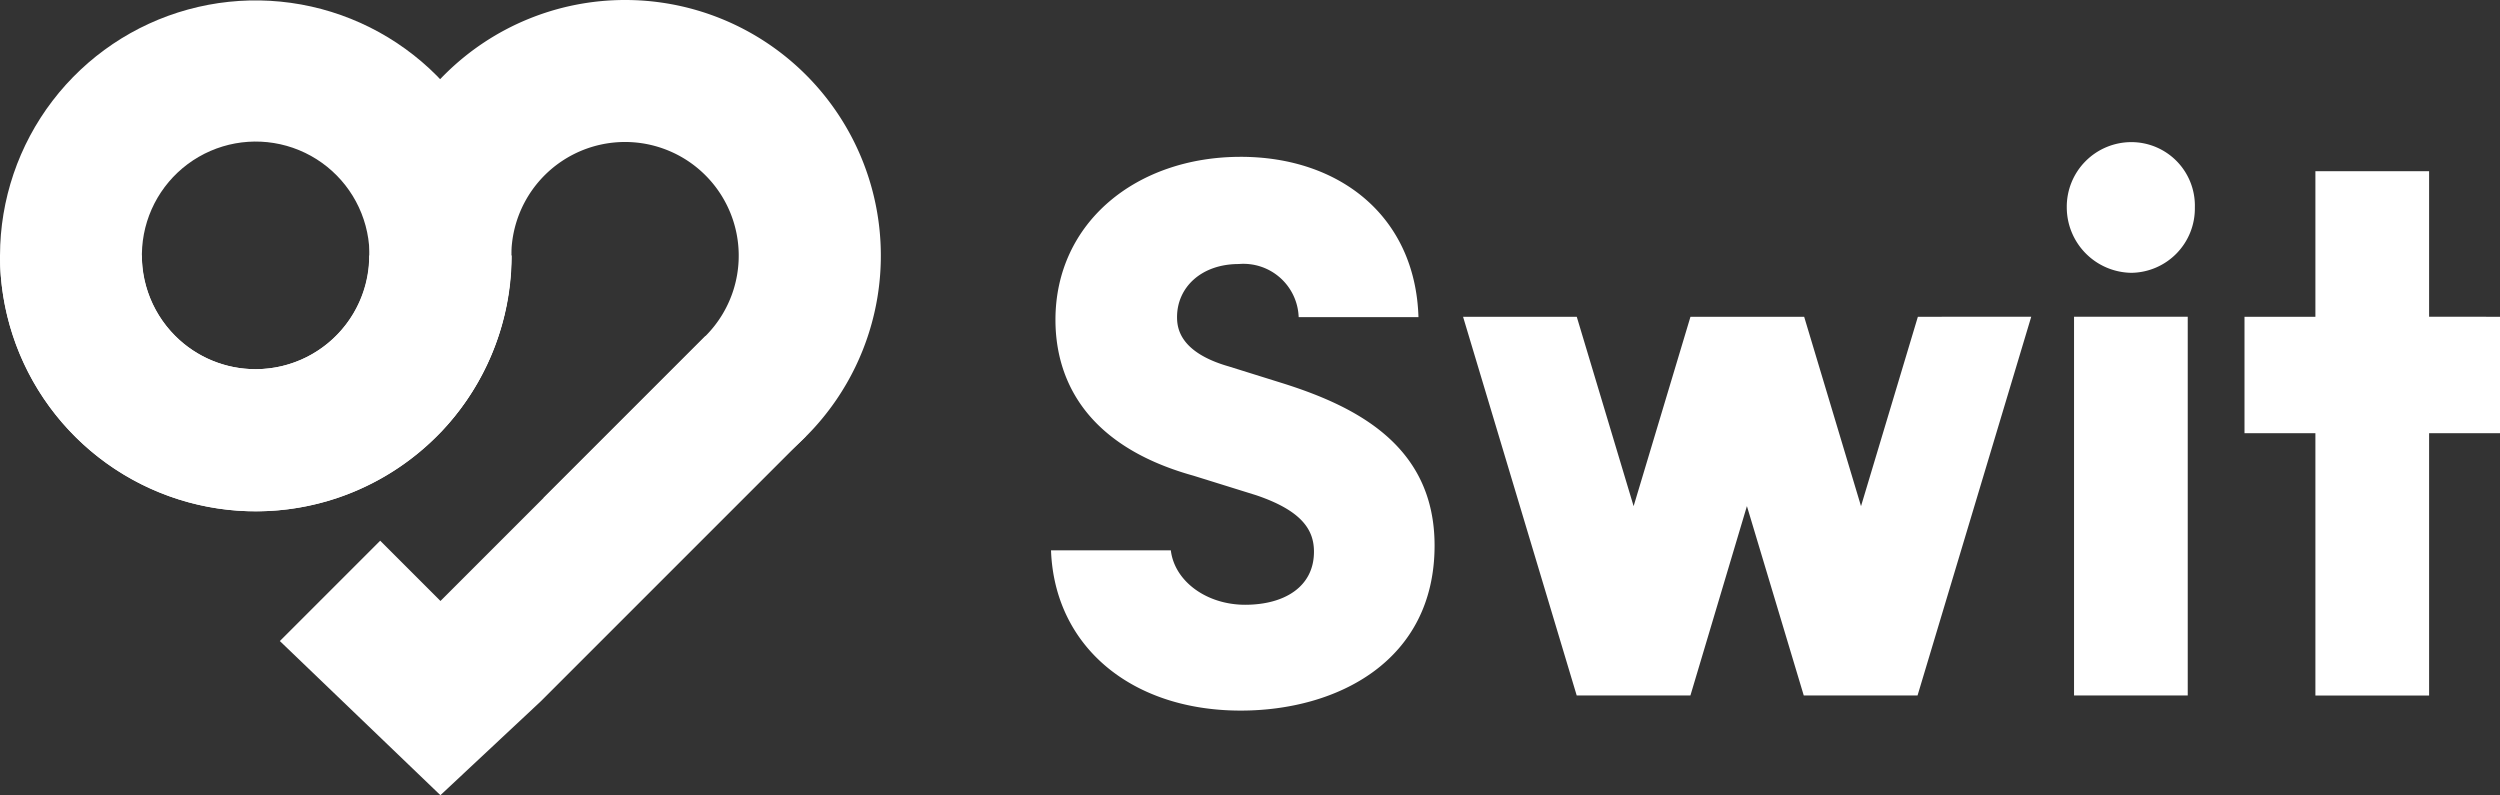
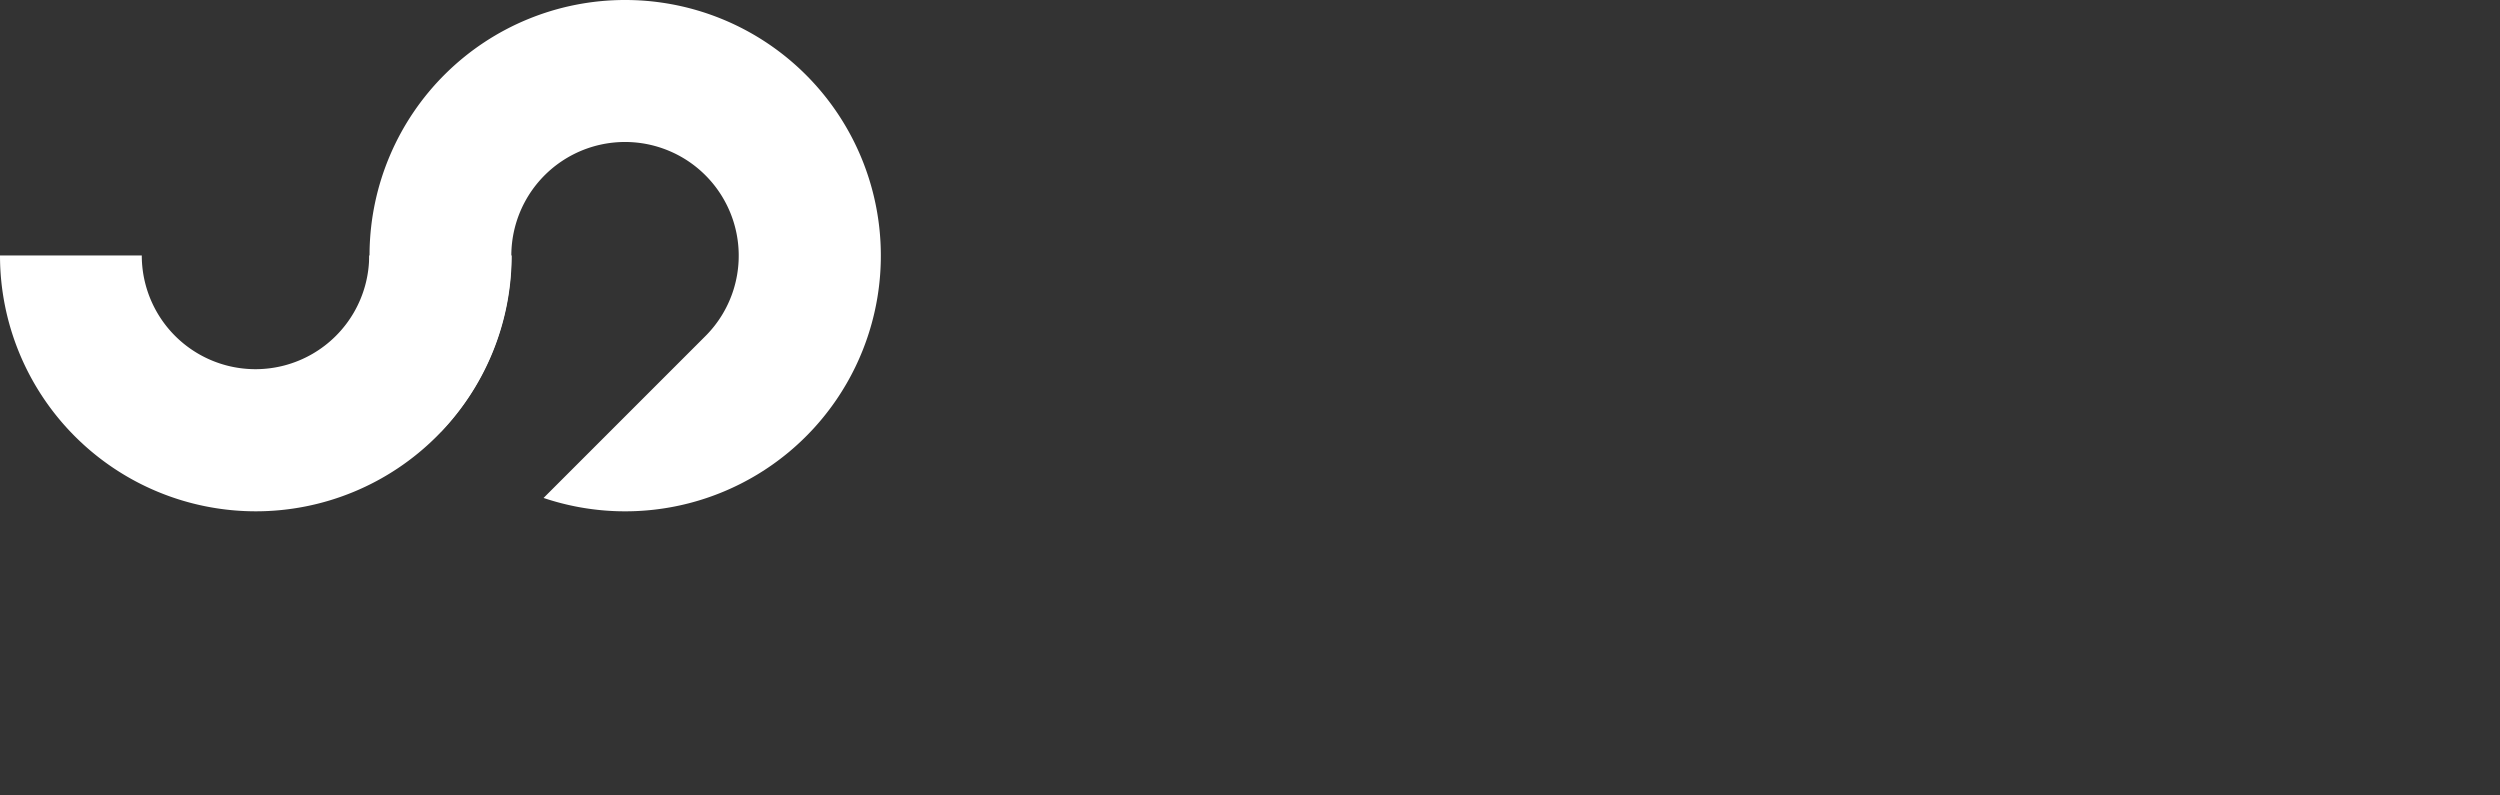
<svg xmlns="http://www.w3.org/2000/svg" width="137.73" height="43.81" viewBox="0 0 137.73 43.81">
  <rect x="0" y="0" width="137.73" height="43.81" fill="#333333" stroke="none" />
  <defs>
    <clipPath id="clip-path">
-       <path id="Path_9480" data-name="Path 9480" d="M75.66,210.49a6.27,6.27,0,1,1,4.434,1.83,6.244,6.244,0,0,1-4.434-1.83M66,206.056a14.09,14.09,0,0,0,18.584,13.358,14.264,14.264,0,0,0,5.679-3.6A14.082,14.082,0,1,0,66,206.056" transform="translate(-66 -192)" fill="#fff" />
-     </clipPath>
+       </clipPath>
  </defs>
  <g id="Swit.io_" transform="translate(0 0)">
    <g id="Group_7048" data-name="Group 7048" transform="translate(0 0.019)">
      <g id="Group_7047" data-name="Group 7047" transform="translate(0 0)" clip-path="url(#clip-path)">
-         <rect id="Rectangle_2516" data-name="Rectangle 2516" width="28.169" height="28.169" transform="translate(0 -0.019)" fill="#fff" />
-       </g>
+         </g>
    </g>
    <g id="Group_7053" data-name="Group 7053" transform="translate(0 0)">
      <g id="Group_7054" data-name="Group 7054" transform="translate(0 14.075)">
        <path id="Path_9481" data-name="Path 9481" d="M86.339,266.5a6.264,6.264,0,1,1-12.528,0H66a14.094,14.094,0,0,0,28.188,0Z" transform="translate(-66 -266.5)" fill="#fff" />
      </g>
      <g id="Group_7055" data-name="Group 7055" transform="translate(20.358)">
        <path id="Path_9482" data-name="Path 9482" d="M187.975,191.9a14.078,14.078,0,0,0-10.169,23.81,14.062,14.062,0,0,0,3.906-9.735,6.264,6.264,0,1,1,10.7,4.434l-8.924,8.924a14.085,14.085,0,1,0,4.49-27.433" transform="translate(-173.9 -191.9)" fill="#fff" />
      </g>
      <g id="Group_7056" data-name="Group 7056" transform="translate(15.414 18.509)">
-         <path id="Path_9483" data-name="Path 9483" d="M156.549,315.3l5.528-5.17,14.6-14.6L171.152,290l-14.6,14.6-3.321-3.321-5.528,5.528Z" transform="translate(-147.7 -290)" fill="#fff" />
-       </g>
+         </g>
      <g id="Group_7057" data-name="Group 7057" transform="translate(57.903 7.83)">
-         <path id="Path_9484" data-name="Path 9484" d="M452.727,243.022v6.415h-3.906v14.452h-6.264V249.437h-3.906v-6.415h3.906V235h6.264v8.019ZM428.86,237a3.559,3.559,0,0,1,3.566-3.6,3.5,3.5,0,0,1,3.49,3.6,3.544,3.544,0,0,1-3.49,3.6,3.608,3.608,0,0,1-3.566-3.6Zm.4,6.019h6.264v20.867h-6.264Zm-2.358,0-6.264,20.867H414.37l-3.132-10.434-3.113,10.434h-6.264L395.6,243.022h6.264l3.132,10.434,3.132-10.434h6.264l3.132,10.434,3.132-10.434ZM385.711,246.7l-3.019-.943c-2.7-.774-2.849-2.113-2.849-2.717,0-1.641,1.34-2.924,3.4-2.924a3.042,3.042,0,0,1,3.3,2.924h6.6c-.17-5.566-4.358-8.83-9.792-8.83-5.754,0-10.207,3.622-10.207,8.981,0,2.811,1.226,6.811,7.6,8.585l3.453,1.075c2.566.868,3.189,1.943,3.189,3.113,0,1.943-1.642,2.924-3.792,2.924-2.113,0-3.887-1.283-4.094-3h-6.6c.189,5.283,4.415,8.83,10.452,8.83,5.3,0,10.679-2.717,10.679-9.094,0-5.434-4.207-7.622-8.32-8.924" transform="translate(-372.9 -233.4)" fill="#fff" />
-       </g>
+         </g>
    </g>
  </g>
</svg>